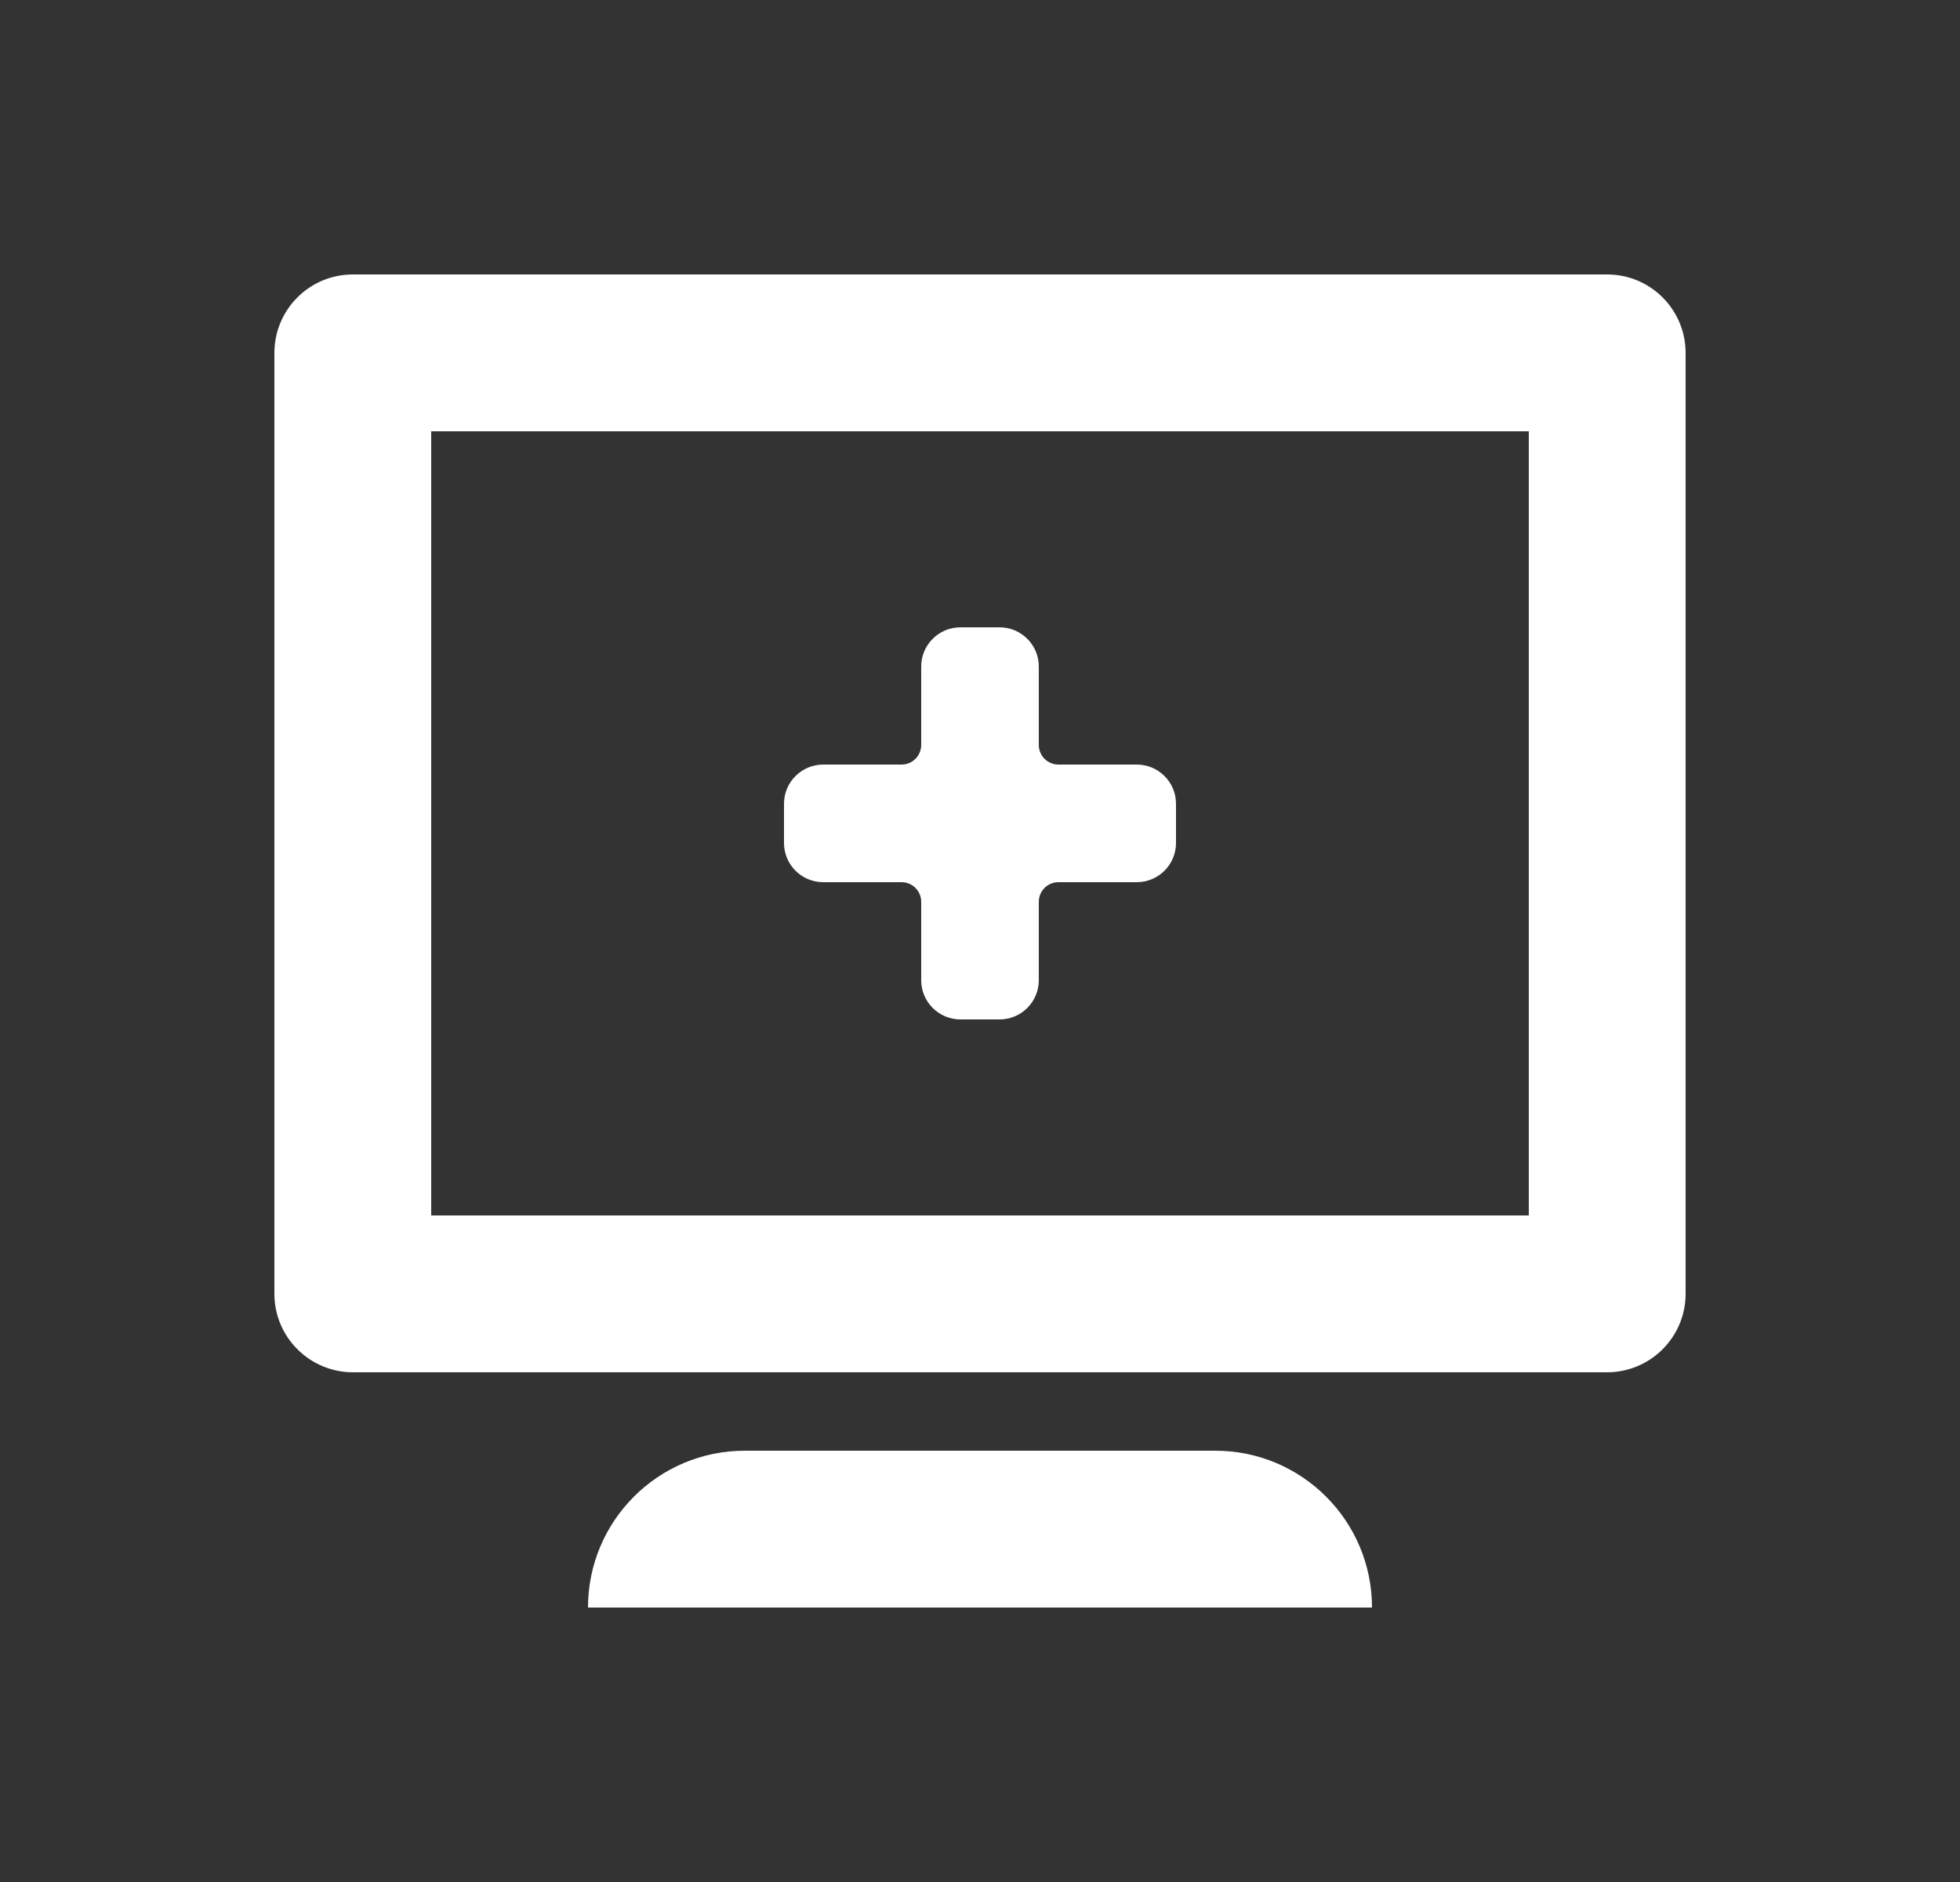
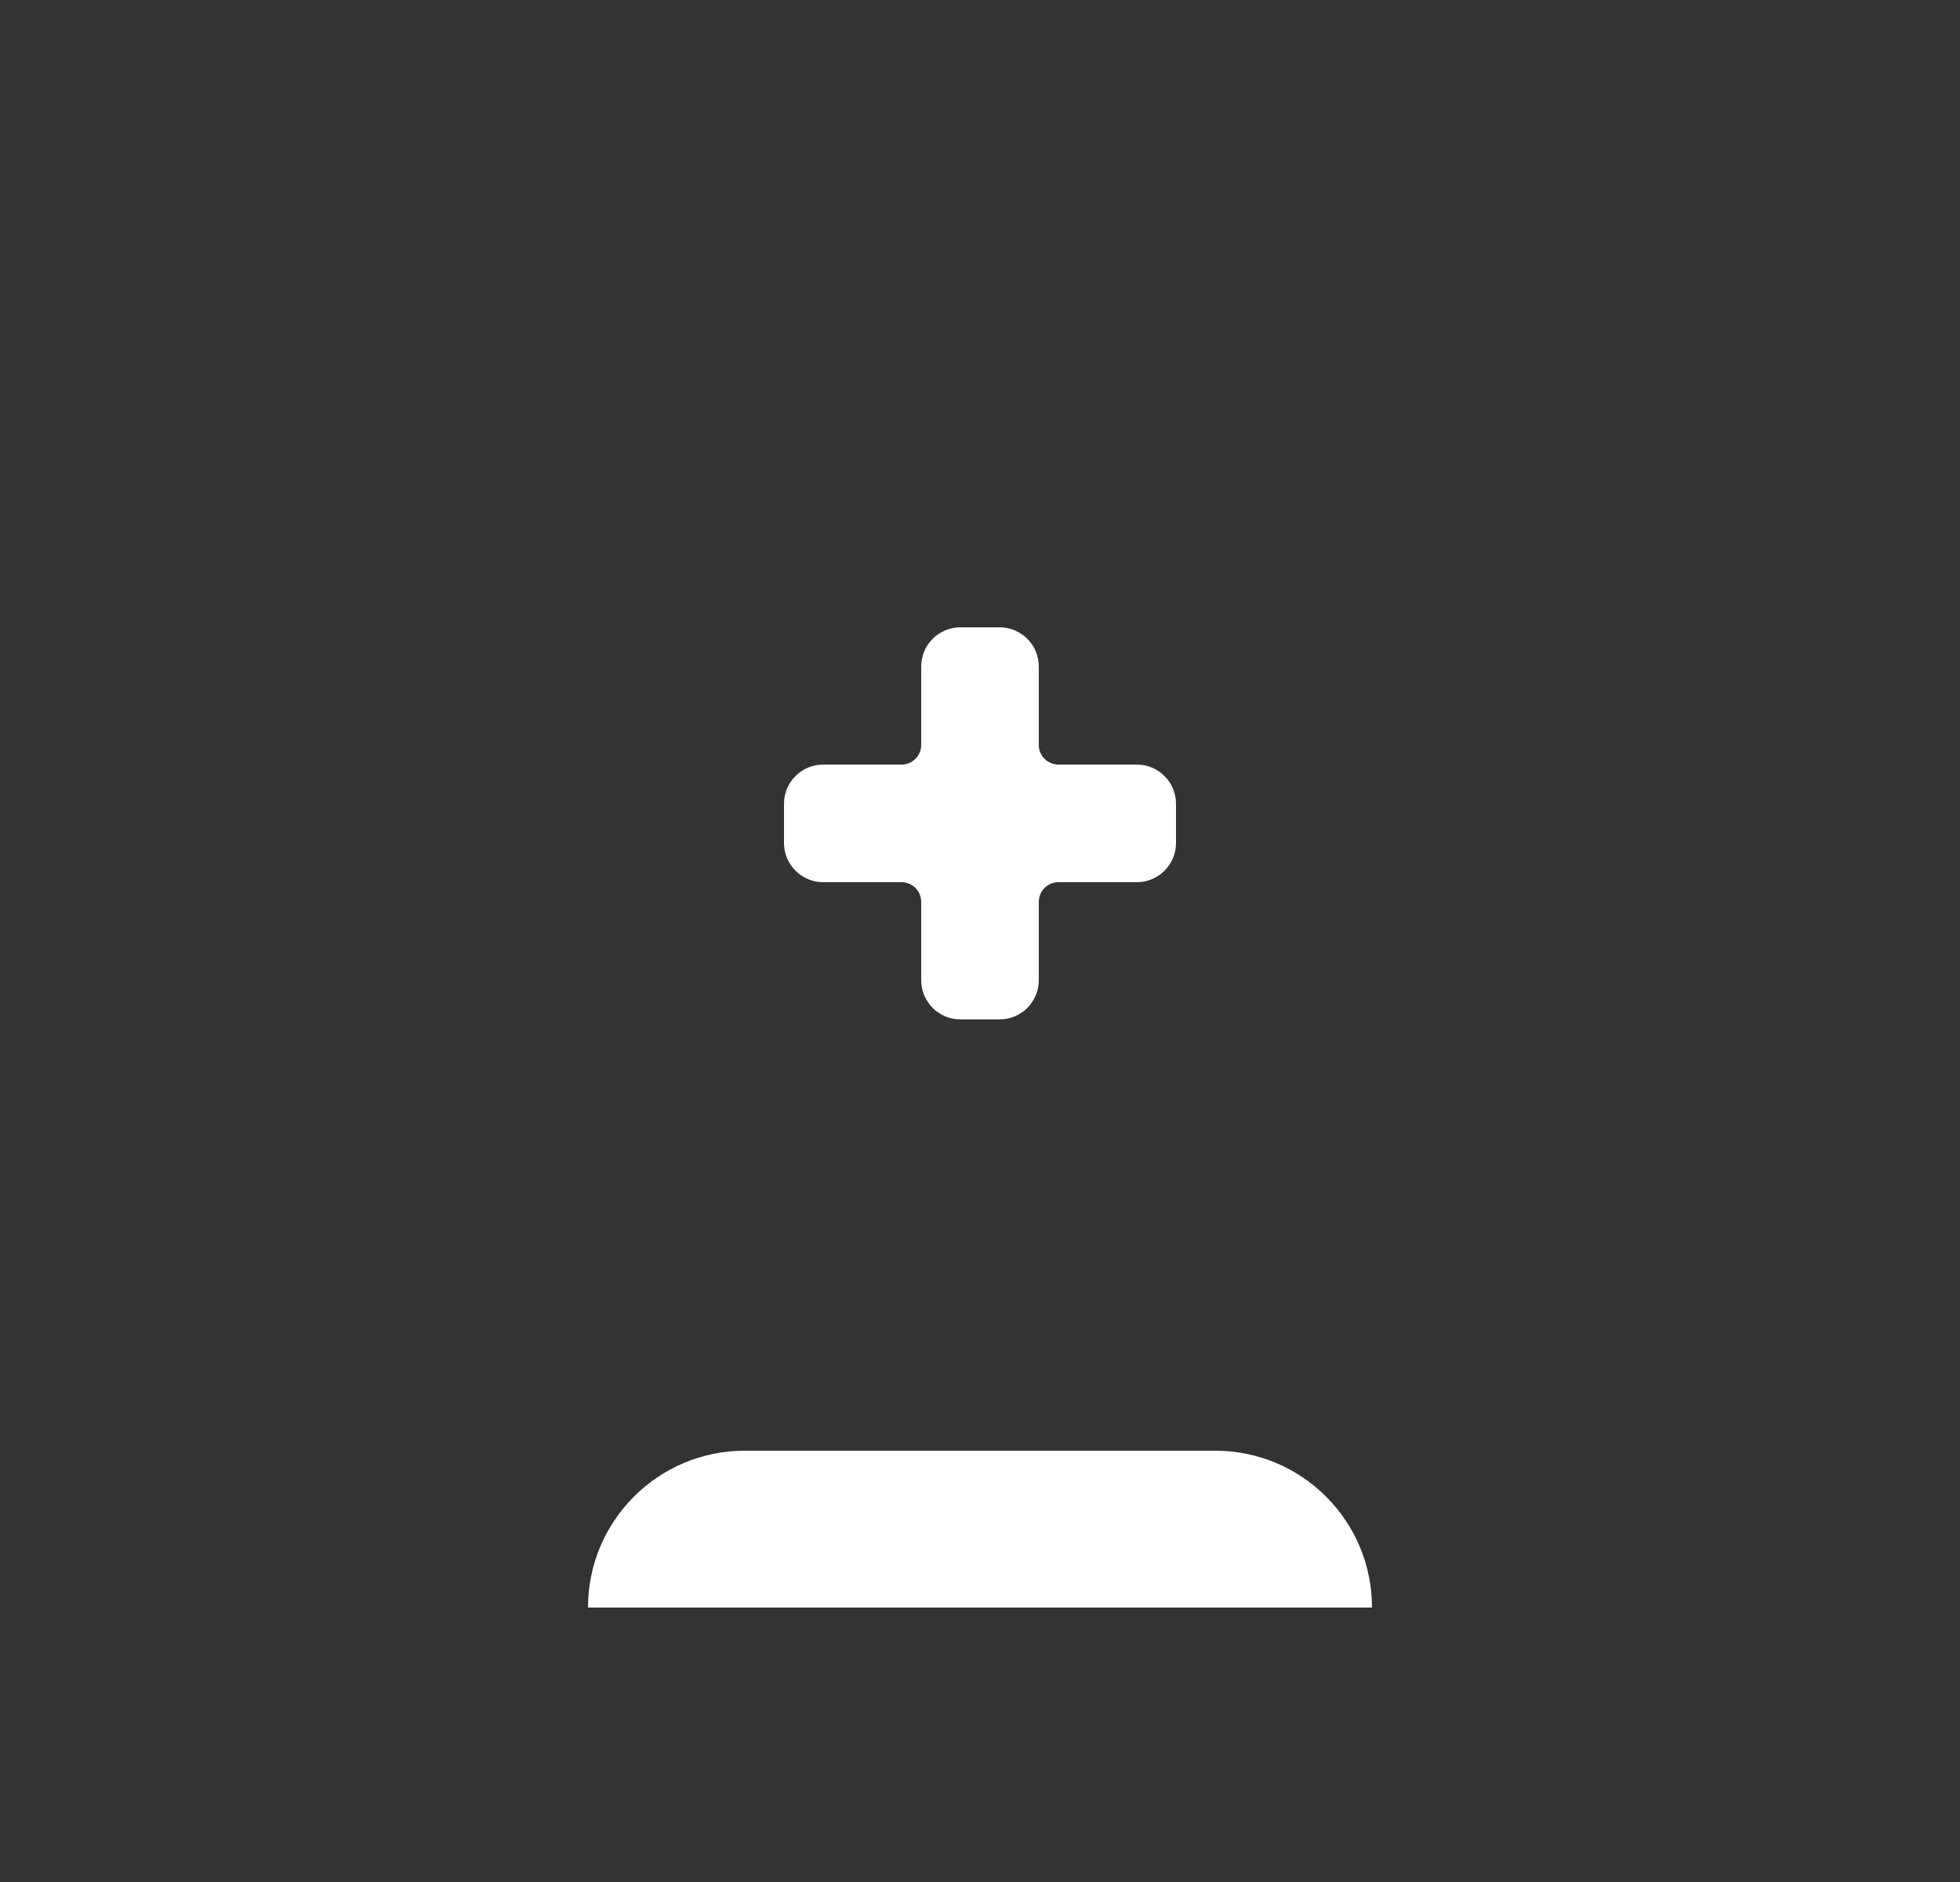
<svg xmlns="http://www.w3.org/2000/svg" width="25" height="24" viewBox="0 0 25 24" fill="none">
  <rect x="0" y="0" width="25" height="24" fill="#333333" stroke="none" />
  <g id="Online-Clinic">
    <g id="Union">
      <path d="M13.5 9.75C13.362 9.75 13.25 9.638 13.25 9.5V8.5C13.25 8.224 13.026 8 12.75 8H12.25C11.974 8 11.75 8.224 11.75 8.5V9.5C11.75 9.638 11.638 9.75 11.5 9.75H10.5C10.224 9.75 10 9.974 10 10.25V10.75C10 11.026 10.224 11.25 10.5 11.25H11.5C11.638 11.25 11.75 11.362 11.75 11.5V12.5C11.75 12.776 11.974 13 12.25 13H12.75C13.026 13 13.25 12.776 13.25 12.5V11.5C13.25 11.362 13.362 11.25 13.5 11.25H14.5C14.776 11.25 15 11.026 15 10.75V10.25C15 9.974 14.776 9.75 14.5 9.75H13.5Z" fill="white" />
-       <path fill-rule="evenodd" clip-rule="evenodd" d="M4.5 3.5C3.948 3.5 3.5 3.948 3.5 4.5V16.5C3.5 17.052 3.95 17.5 4.502 17.5H20.498C21.05 17.5 21.5 17.052 21.5 16.5V4.5C21.5 3.948 21.052 3.5 20.5 3.5H4.5ZM5.5 5.5V15.5H19.5V5.5H5.5Z" fill="white" />
      <path d="M9.5 18.5C8.395 18.5 7.5 19.395 7.5 20.5H17.5C17.5 19.395 16.605 18.5 15.5 18.5H9.5Z" fill="white" />
    </g>
  </g>
</svg>